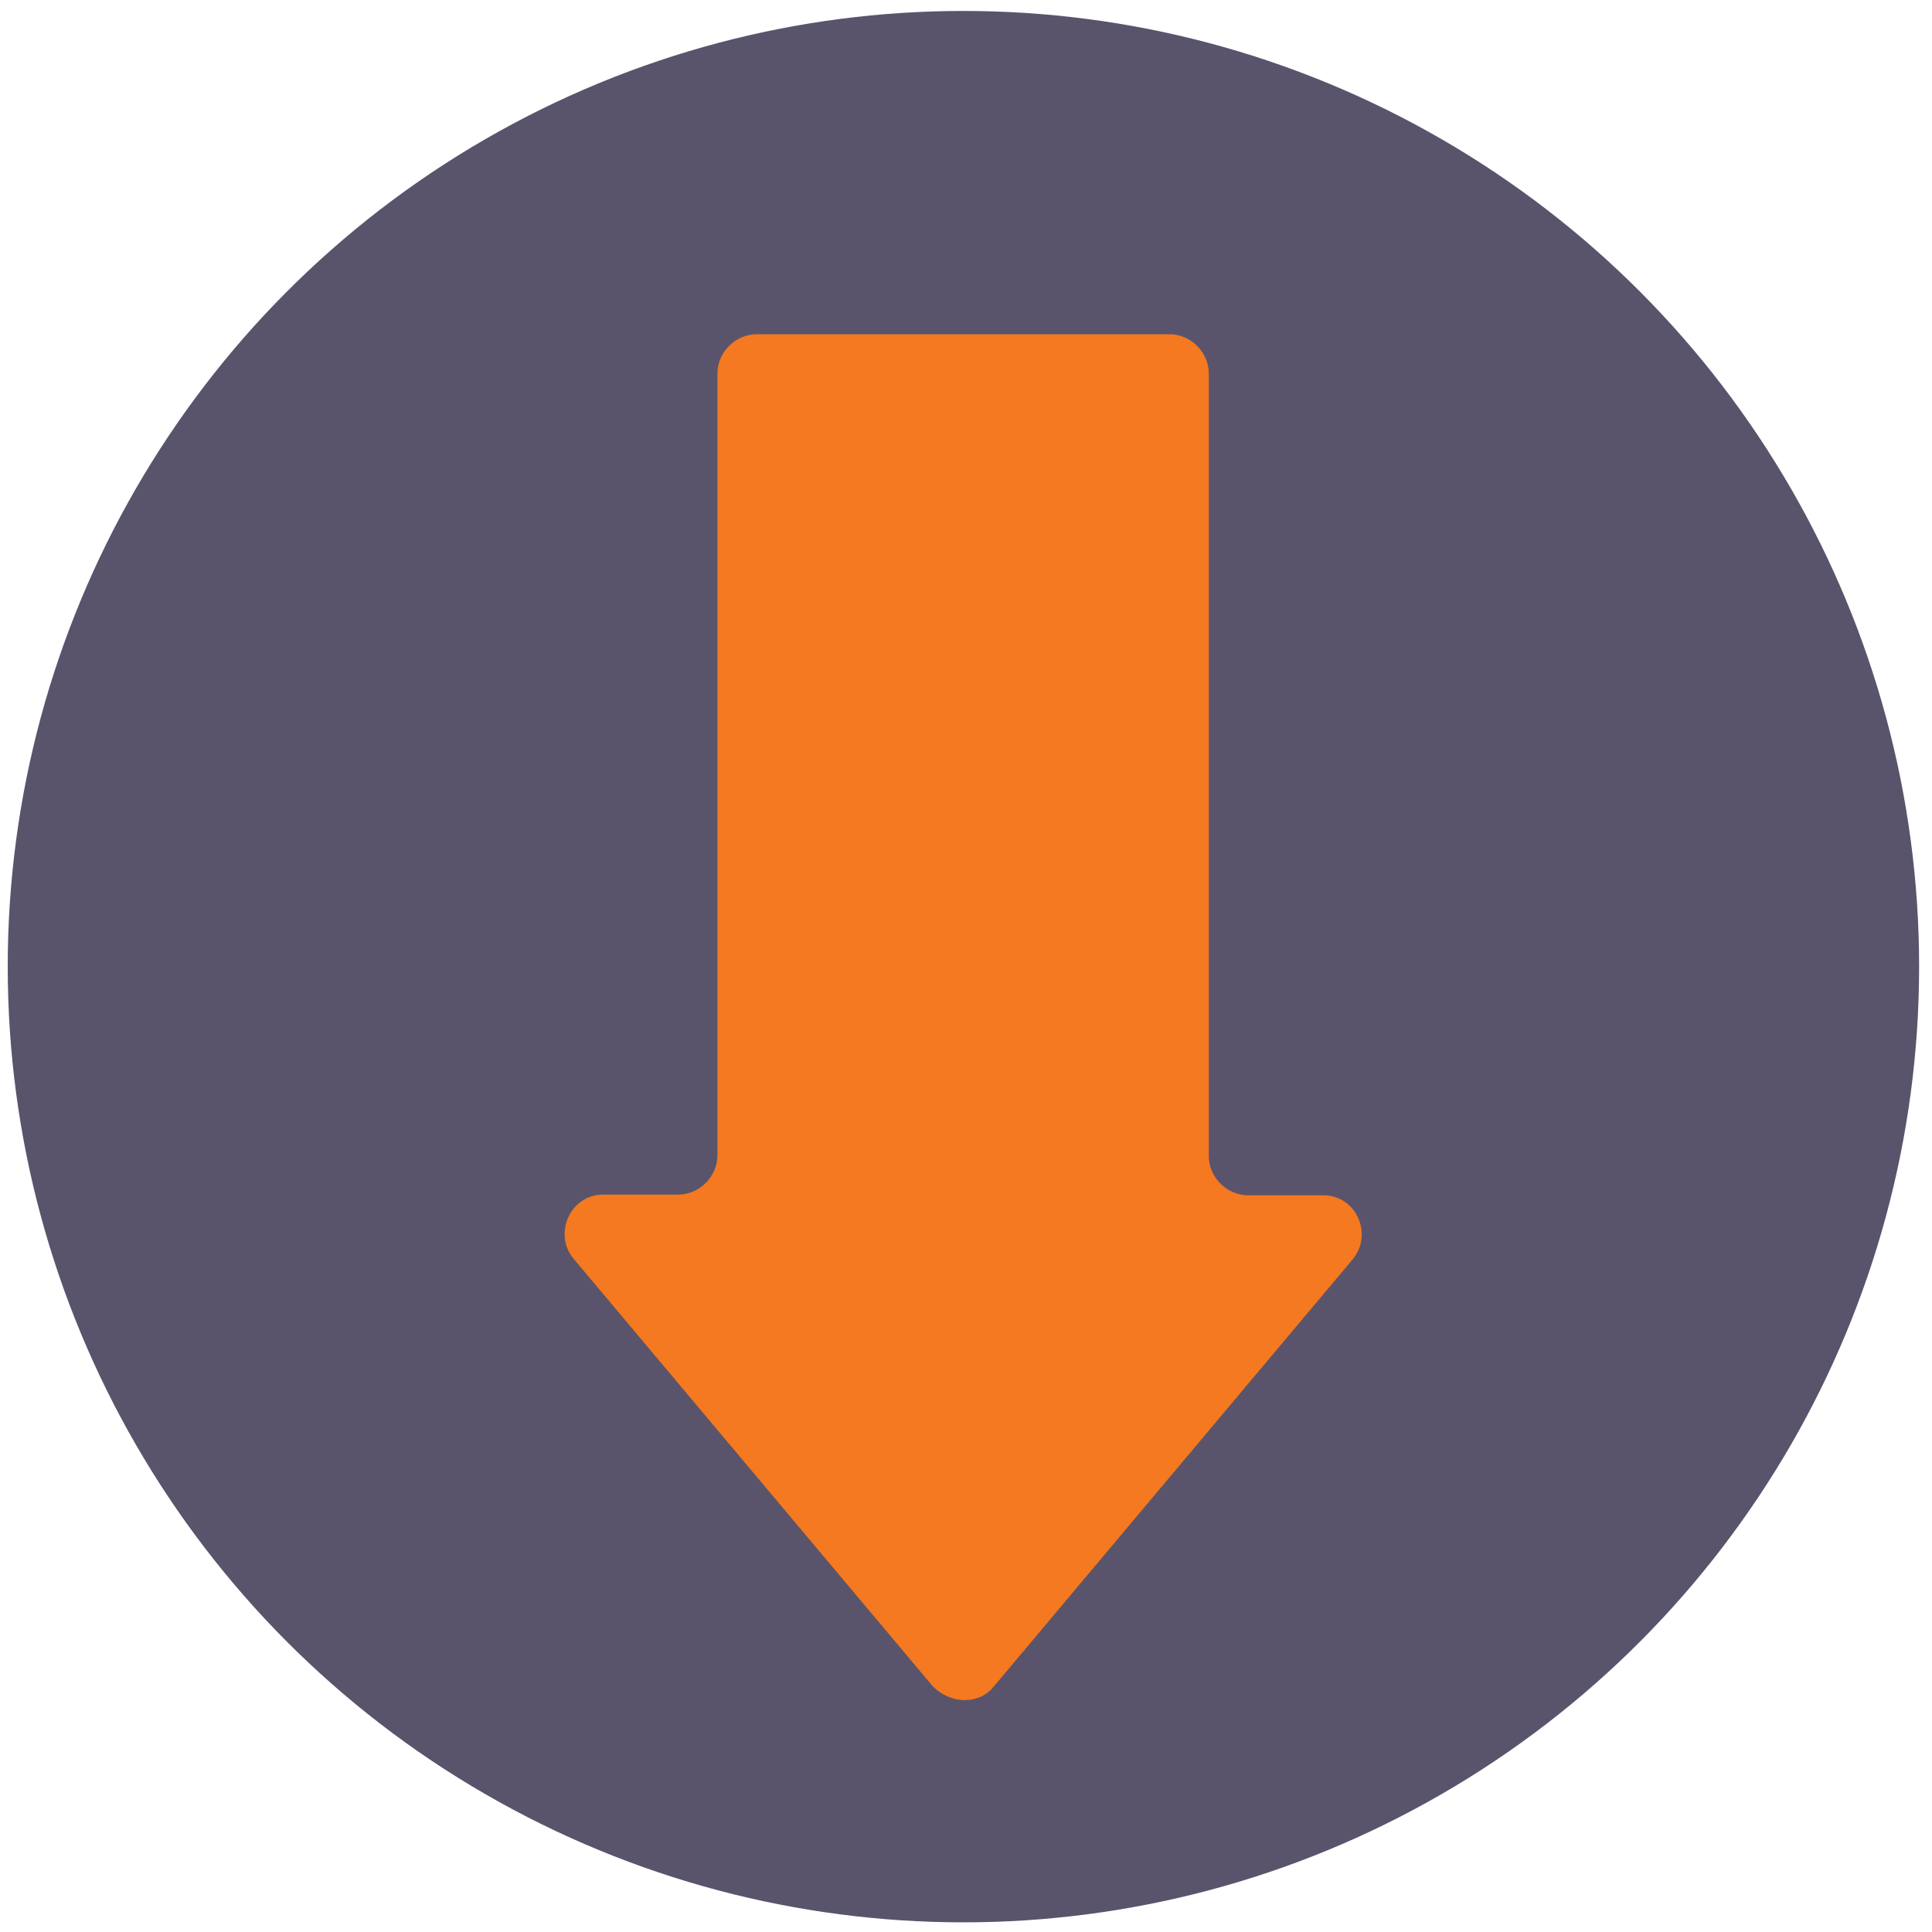
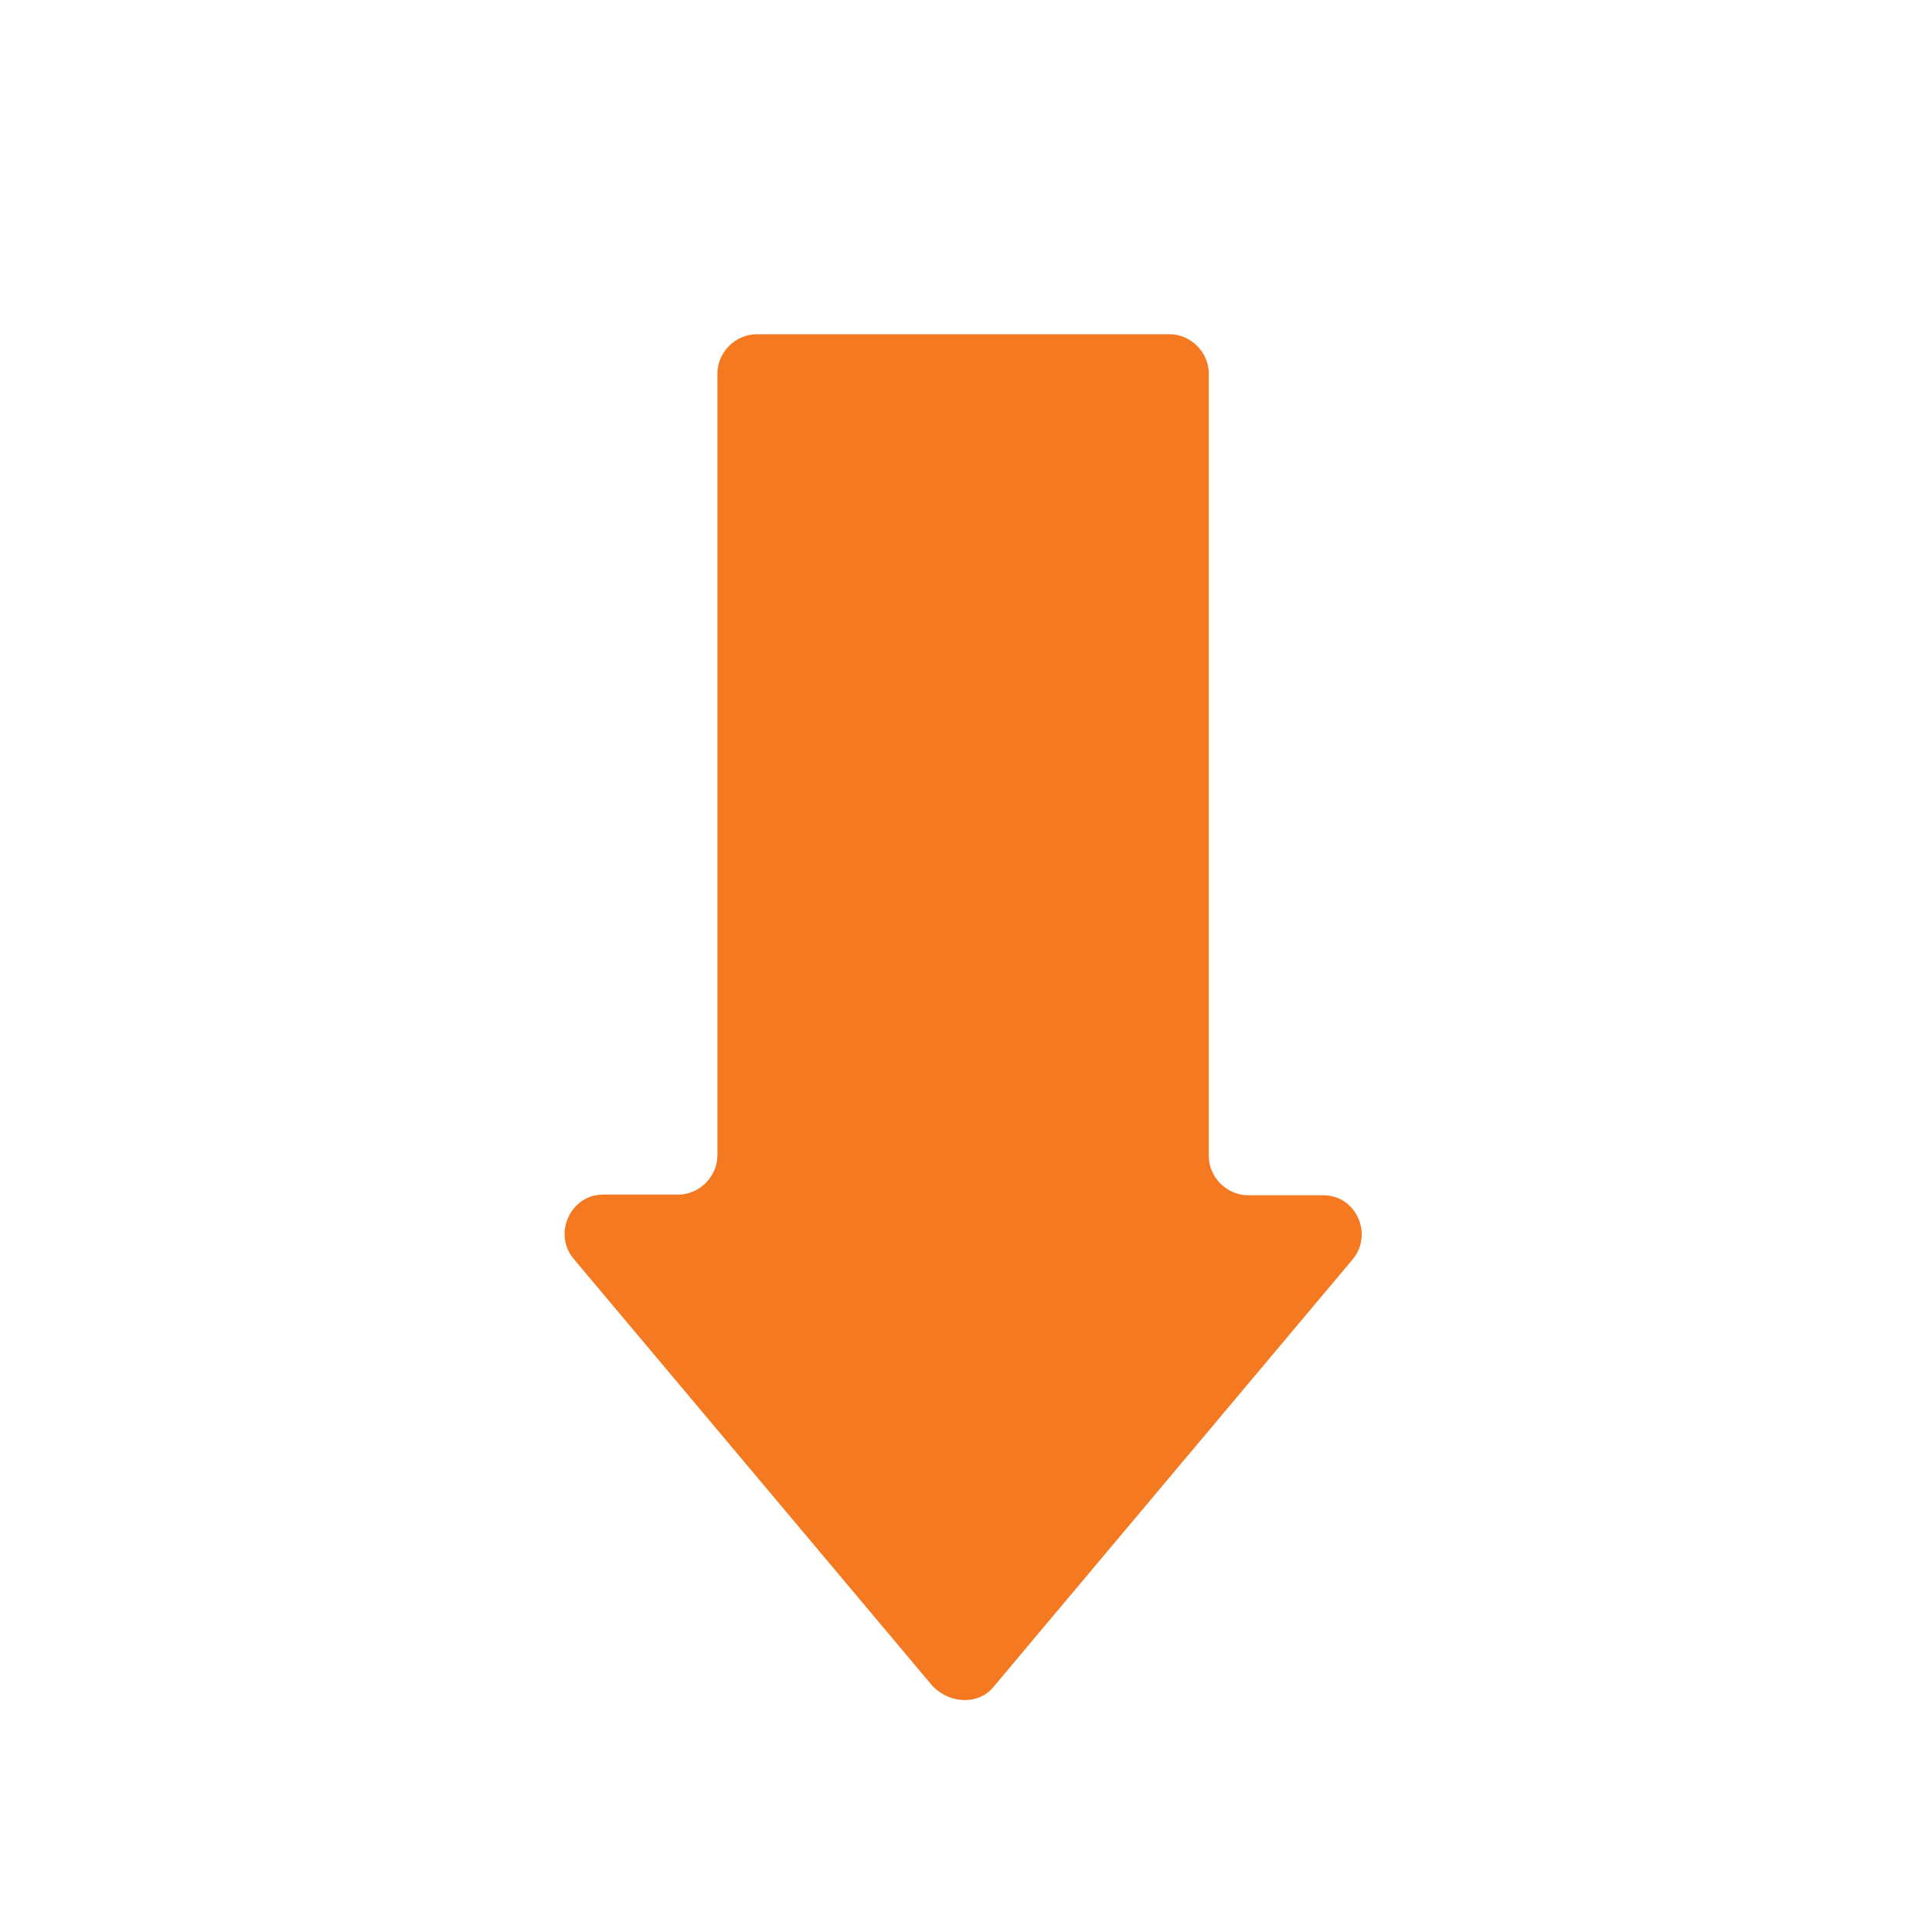
<svg xmlns="http://www.w3.org/2000/svg" version="1.1" id="Warstwa_1" x="0px" y="0px" viewBox="0 0 300 300" style="enable-background:new 0 0 300 300;" xml:space="preserve">
  <style type="text/css">
	.st0{fill:#59546C;}
	.st1{fill:#F47920;}
</style>
-   <circle class="st0" cx="149.6" cy="150.1" r="148.4" />
  <g>
    <path class="st1" d="M154.3,261.9l55.7-66.3c3.3-3.9,0.6-10-4.5-10h-11.7c-3.3,0-6.1-2.8-6.1-6.1V58c0-3.3-2.8-6.1-6.1-6.1h-64.1   c-3.3,0-6.1,2.8-6.1,6.1v121.4c0,3.3-2.8,6.1-6.1,6.1H93.6c-5,0-7.8,6.1-4.5,10l55.7,66.3C147.6,264.7,152.1,264.7,154.3,261.9z" />
  </g>
</svg>